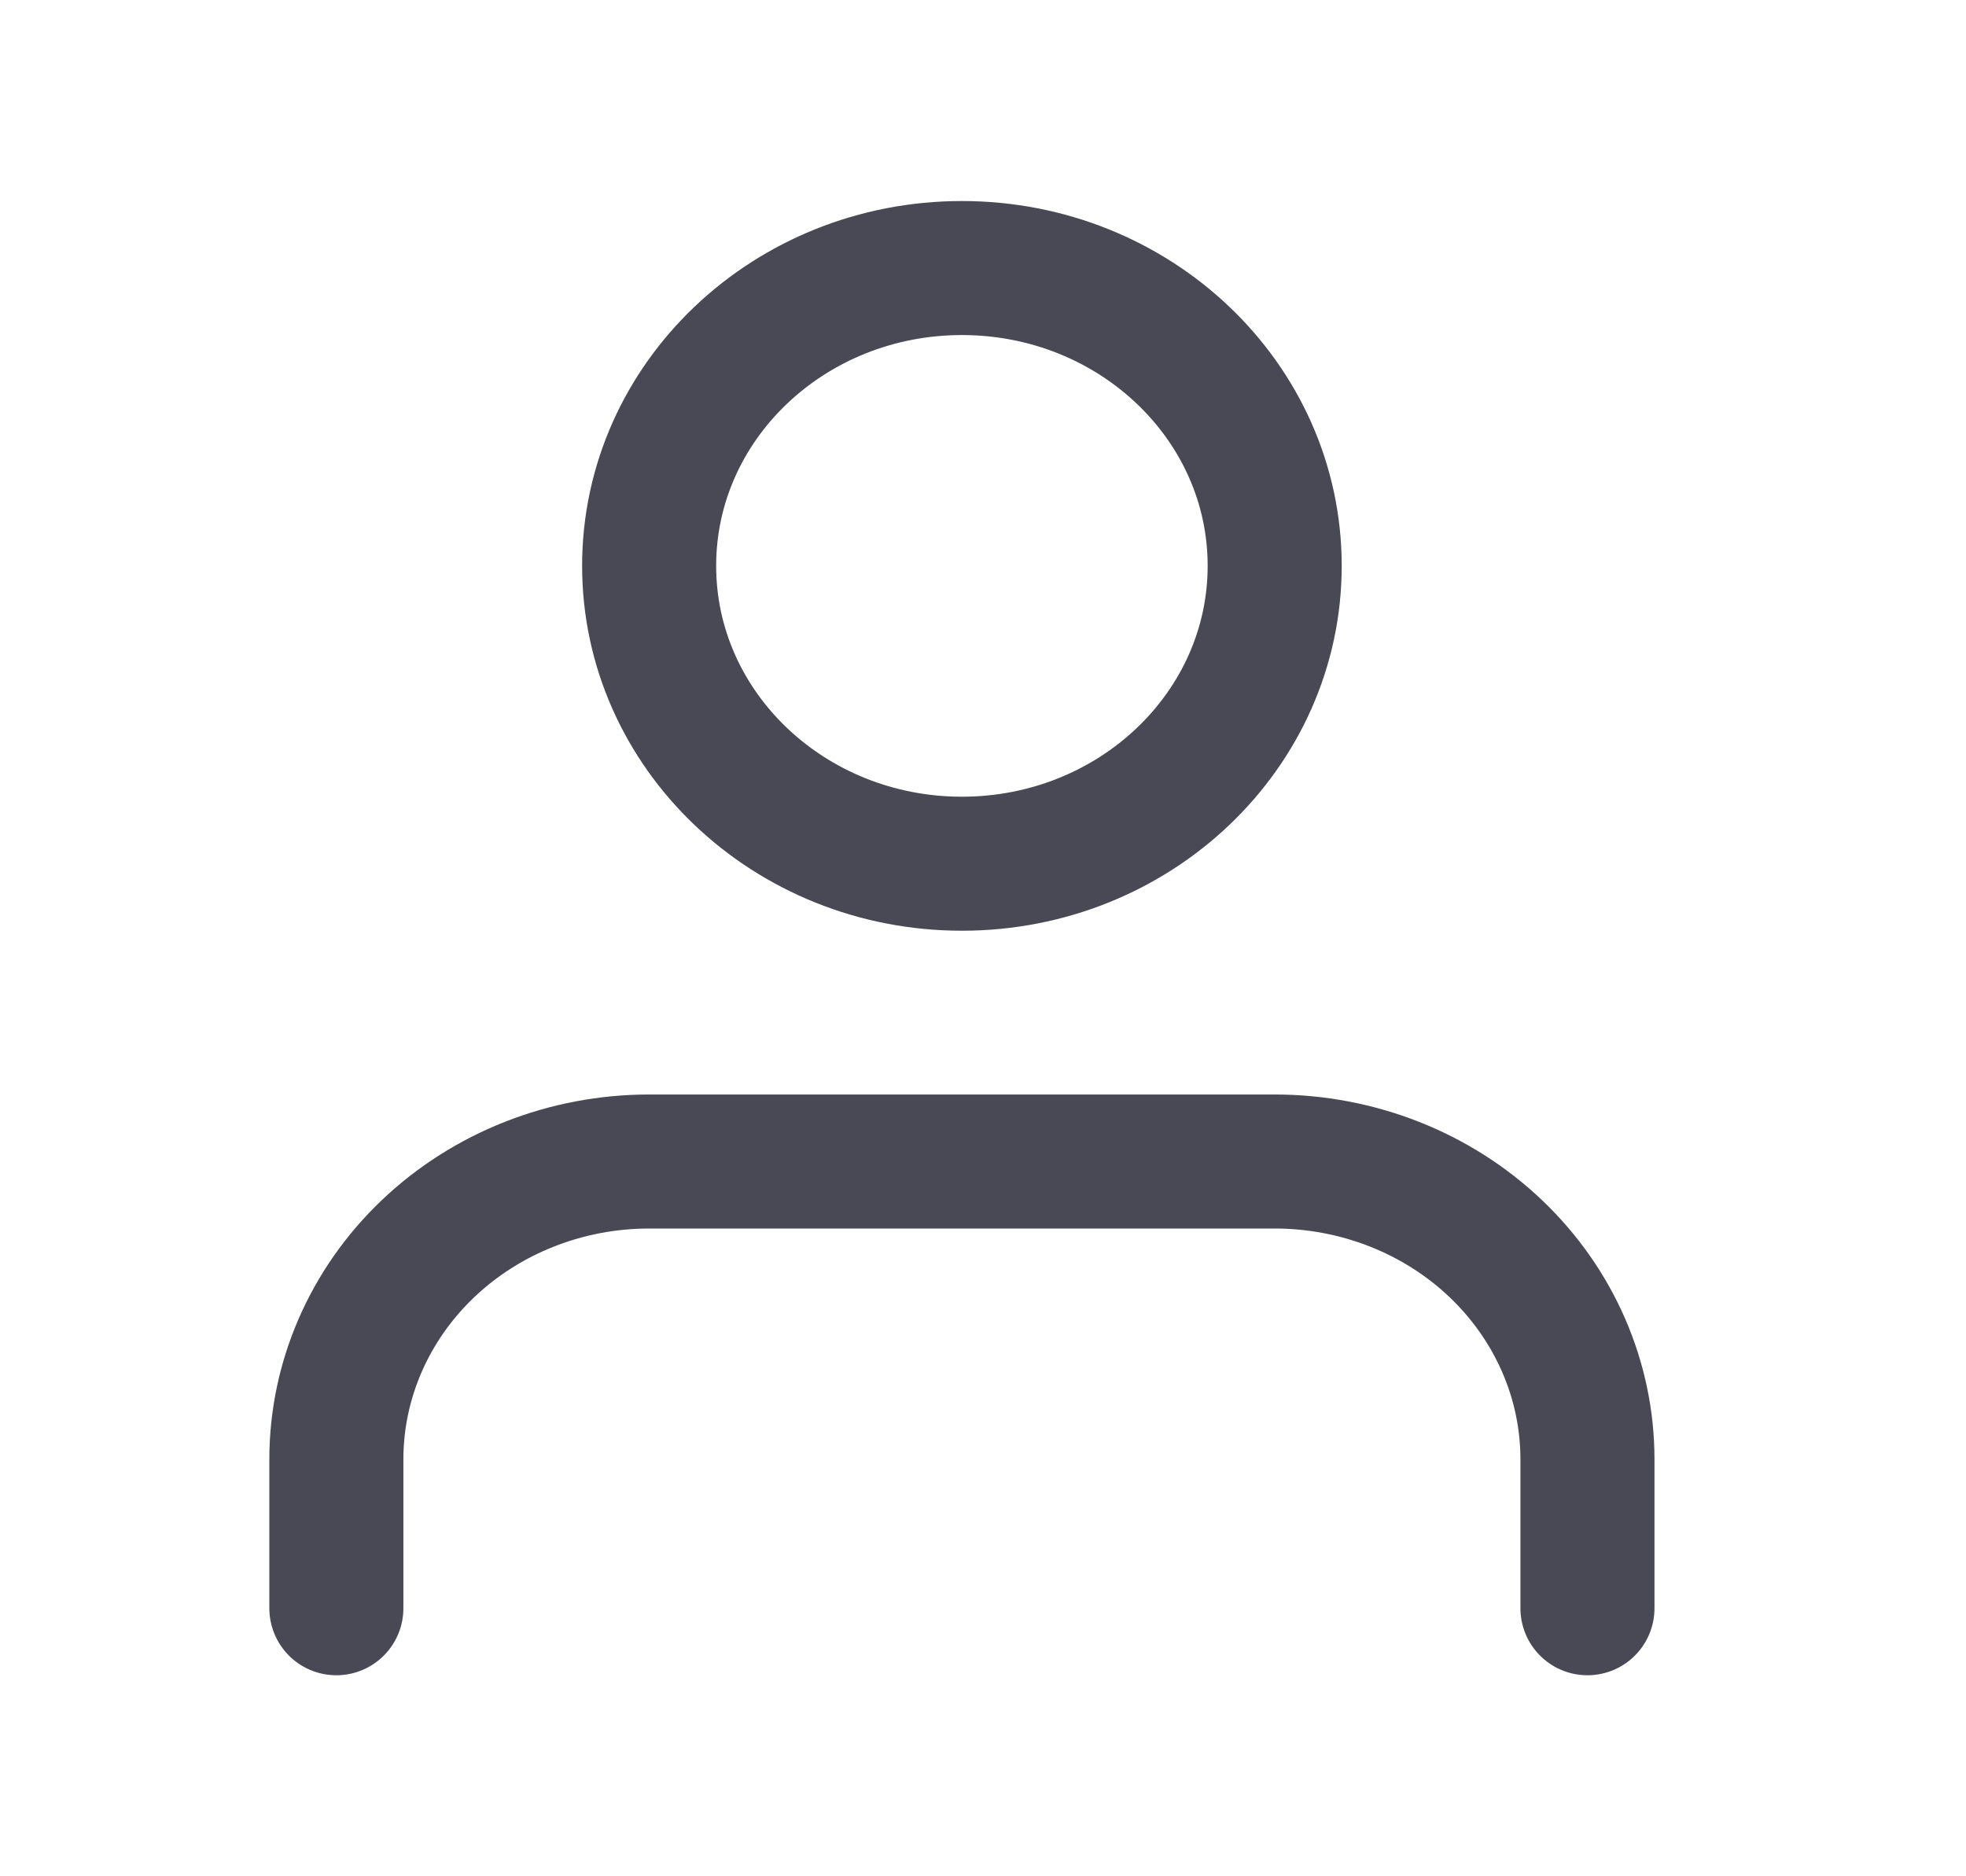
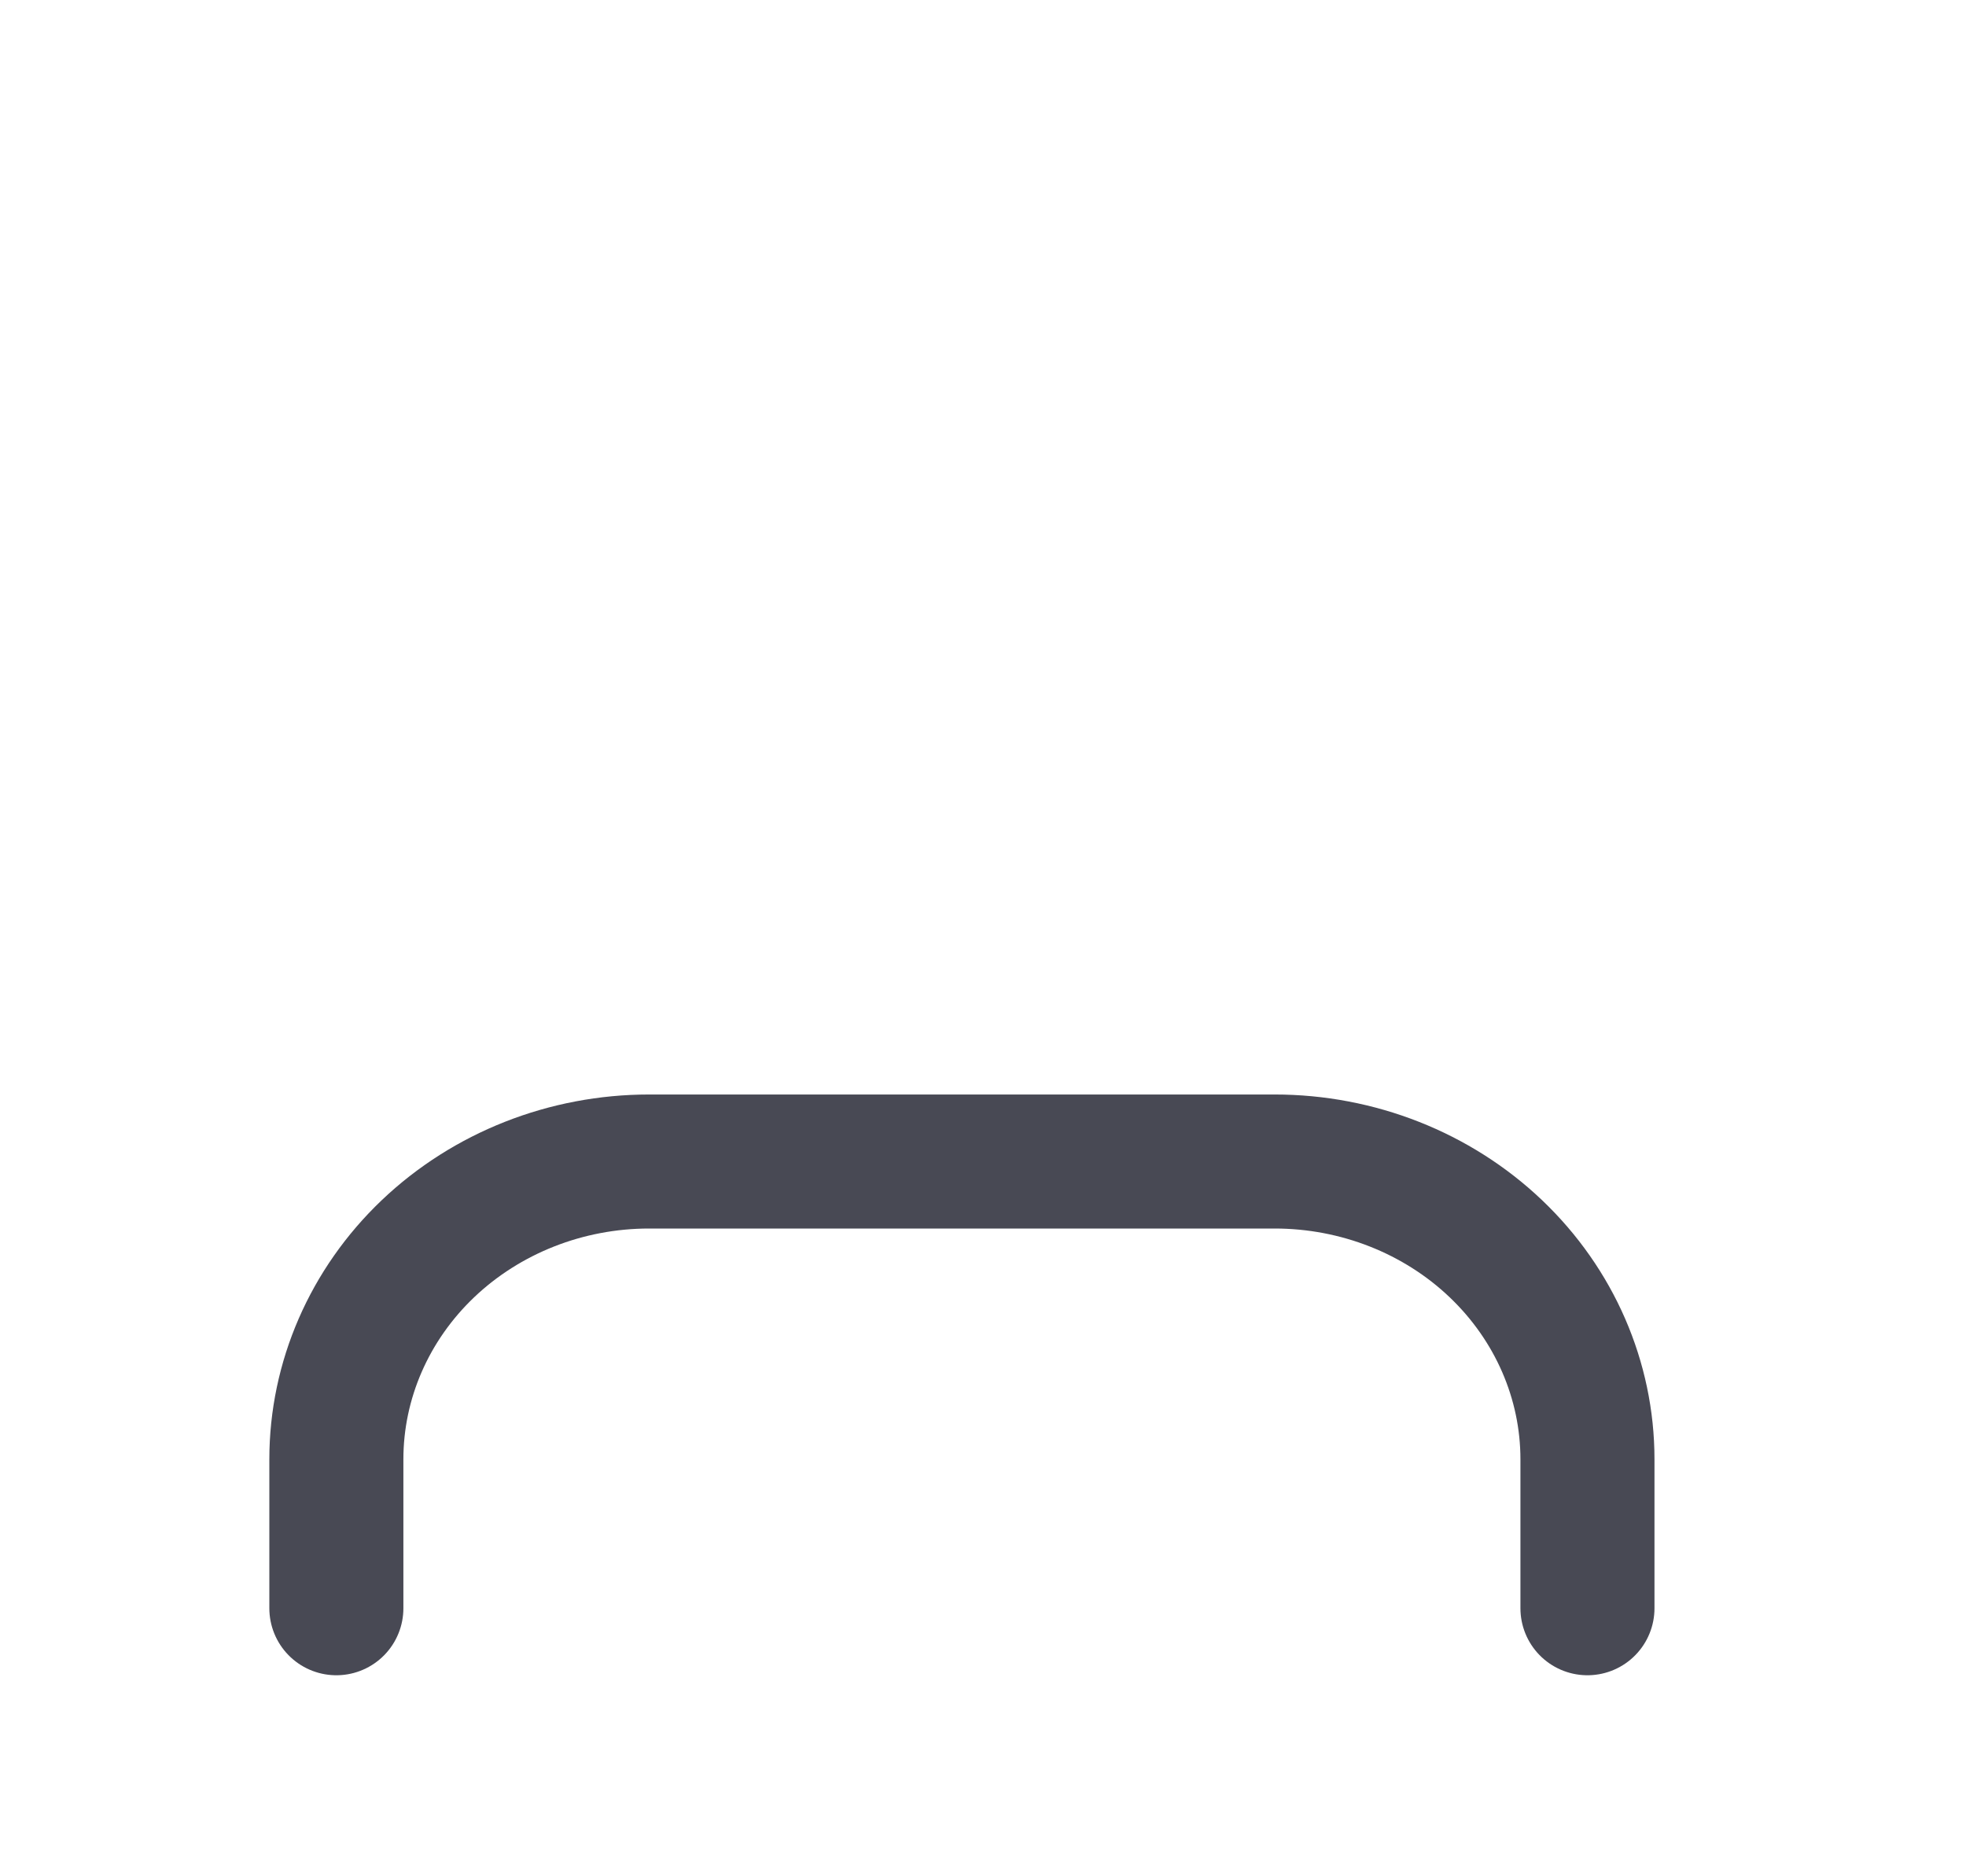
<svg xmlns="http://www.w3.org/2000/svg" width="22" height="21" viewBox="0 0 22 21" fill="none">
  <path d="M17.764 18V16.333C17.764 15.449 17.395 14.601 16.739 13.976C16.083 13.351 15.192 13 14.264 13H7.264C6.336 13 5.446 13.351 4.789 13.976C4.133 14.601 3.764 15.449 3.764 16.333V18" stroke="#484954" stroke-width="1.5" stroke-linecap="round" stroke-linejoin="round" />
-   <path d="M10.764 9.667C12.697 9.667 14.264 8.174 14.264 6.333C14.264 4.492 12.697 3 10.764 3C8.831 3 7.264 4.492 7.264 6.333C7.264 8.174 8.831 9.667 10.764 9.667Z" stroke="#484954" stroke-width="1.5" stroke-linecap="round" stroke-linejoin="round" />
</svg>